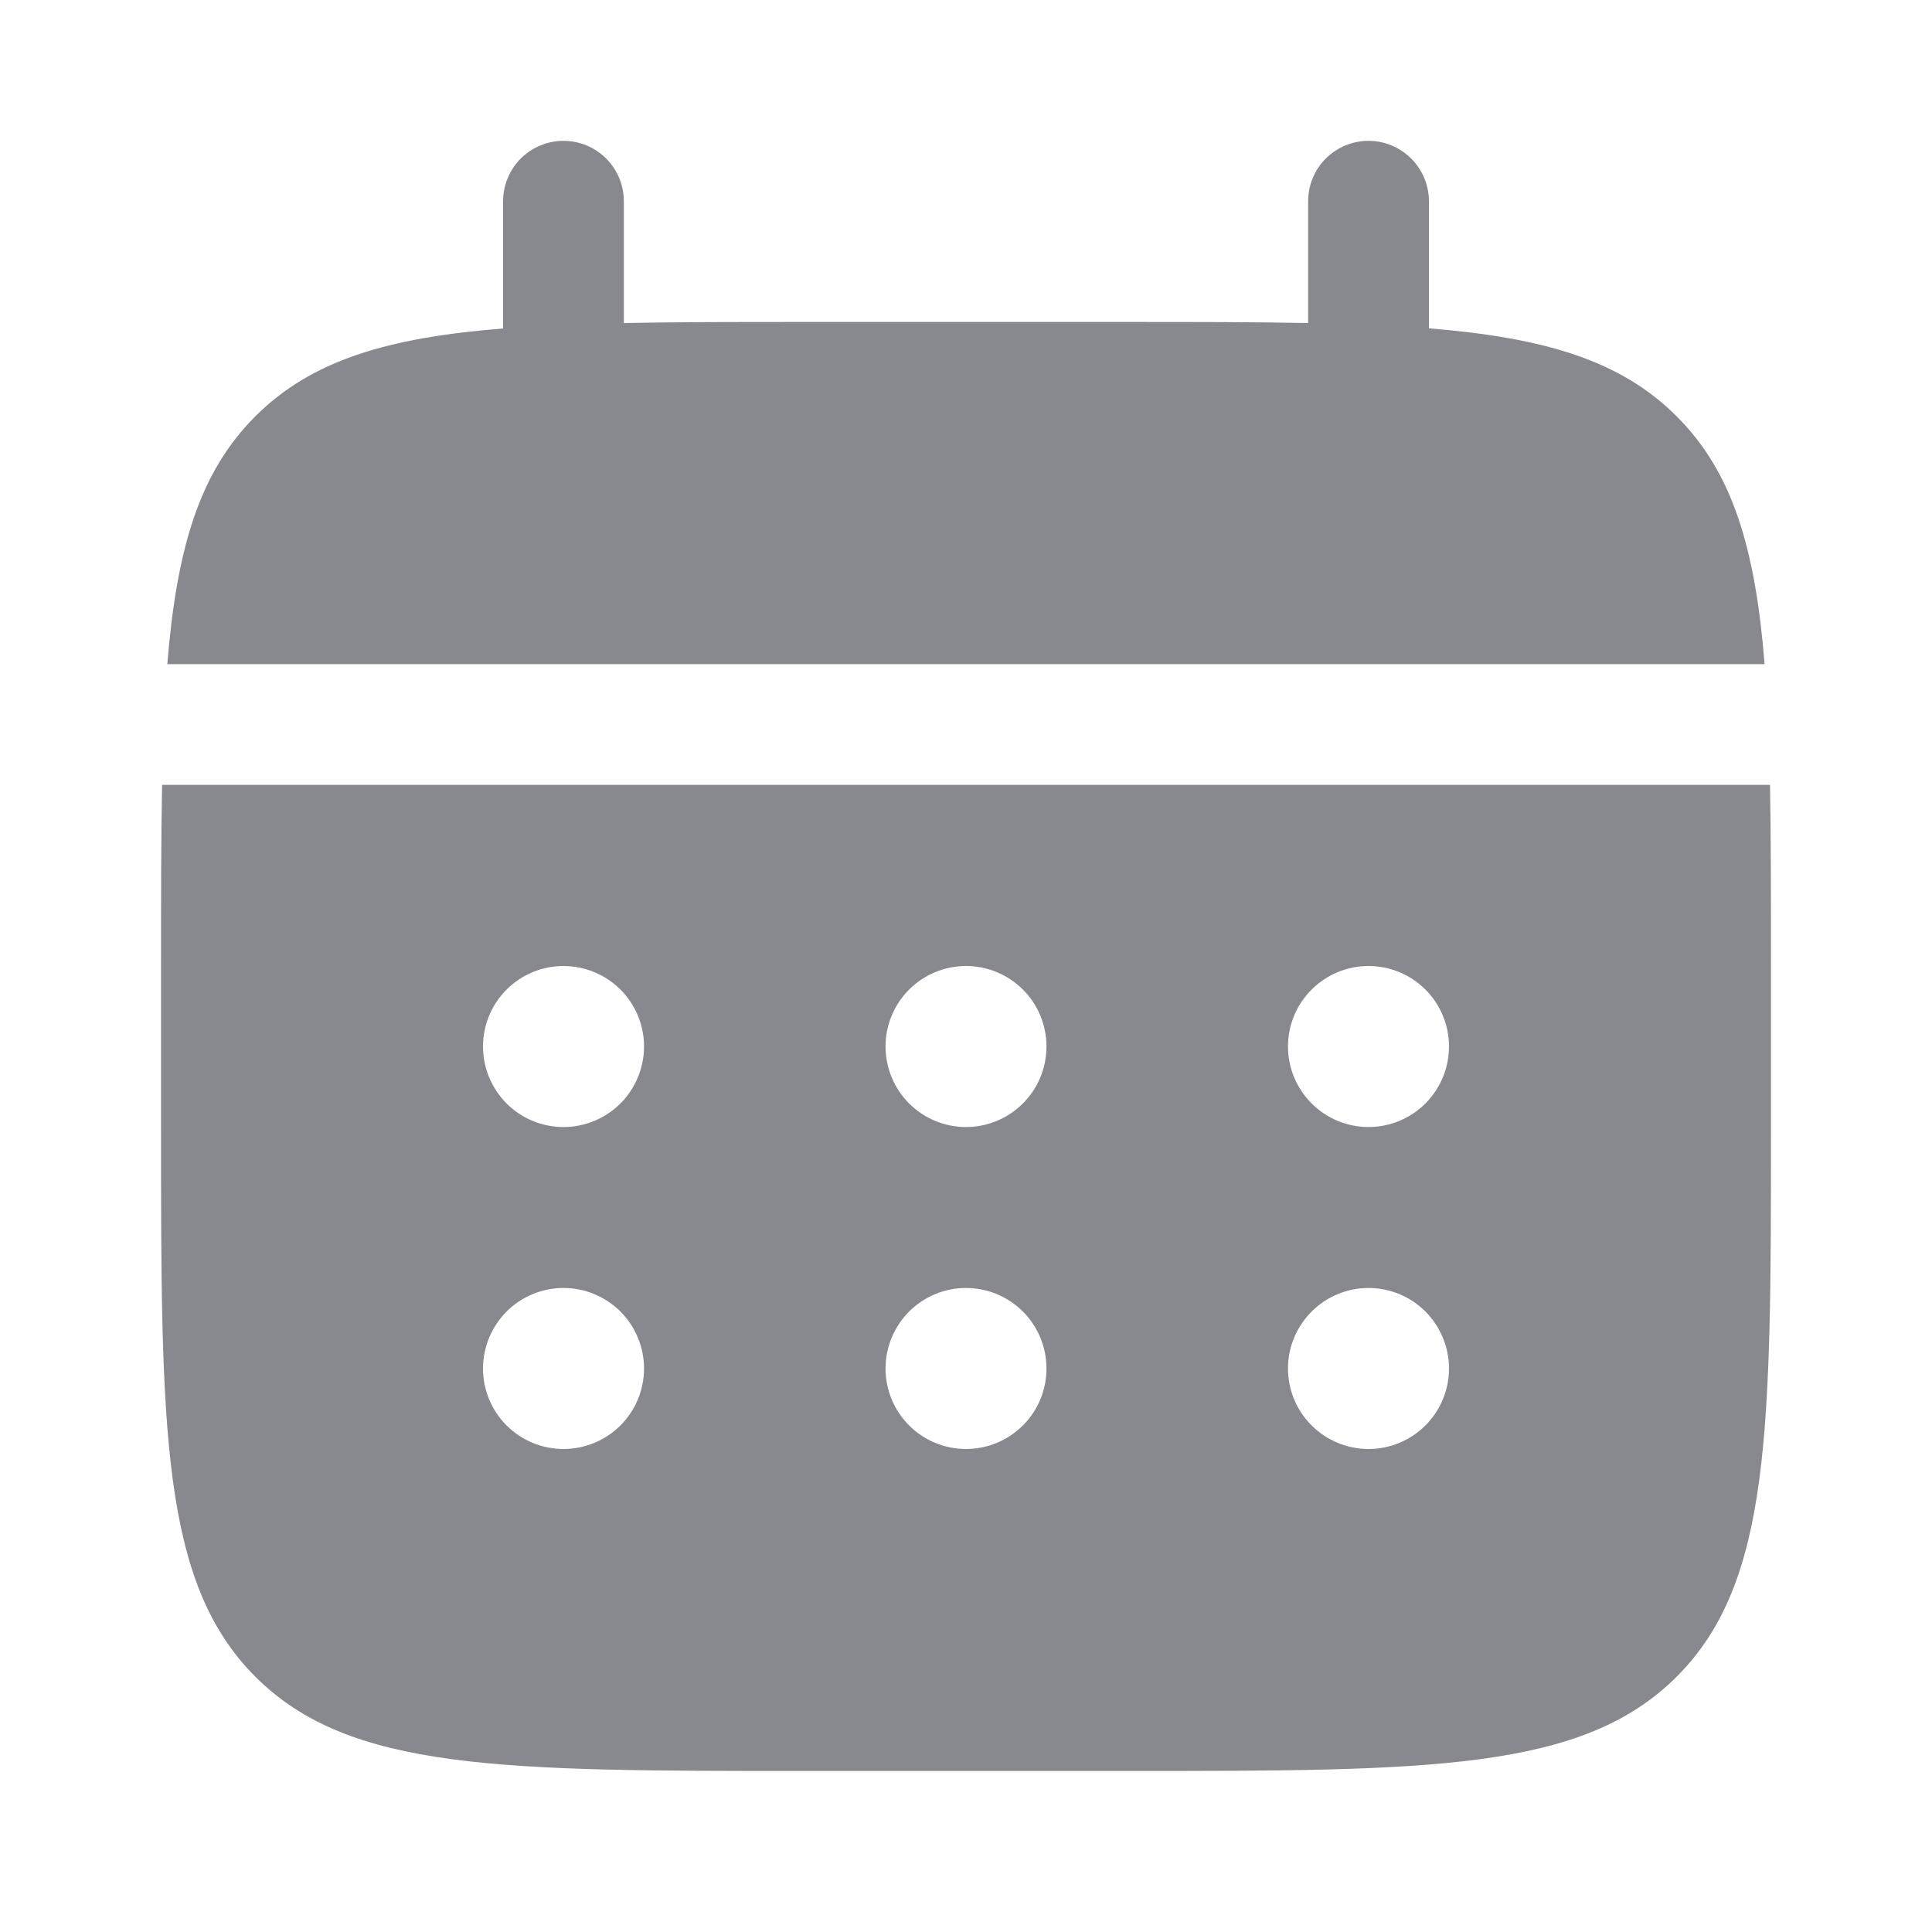
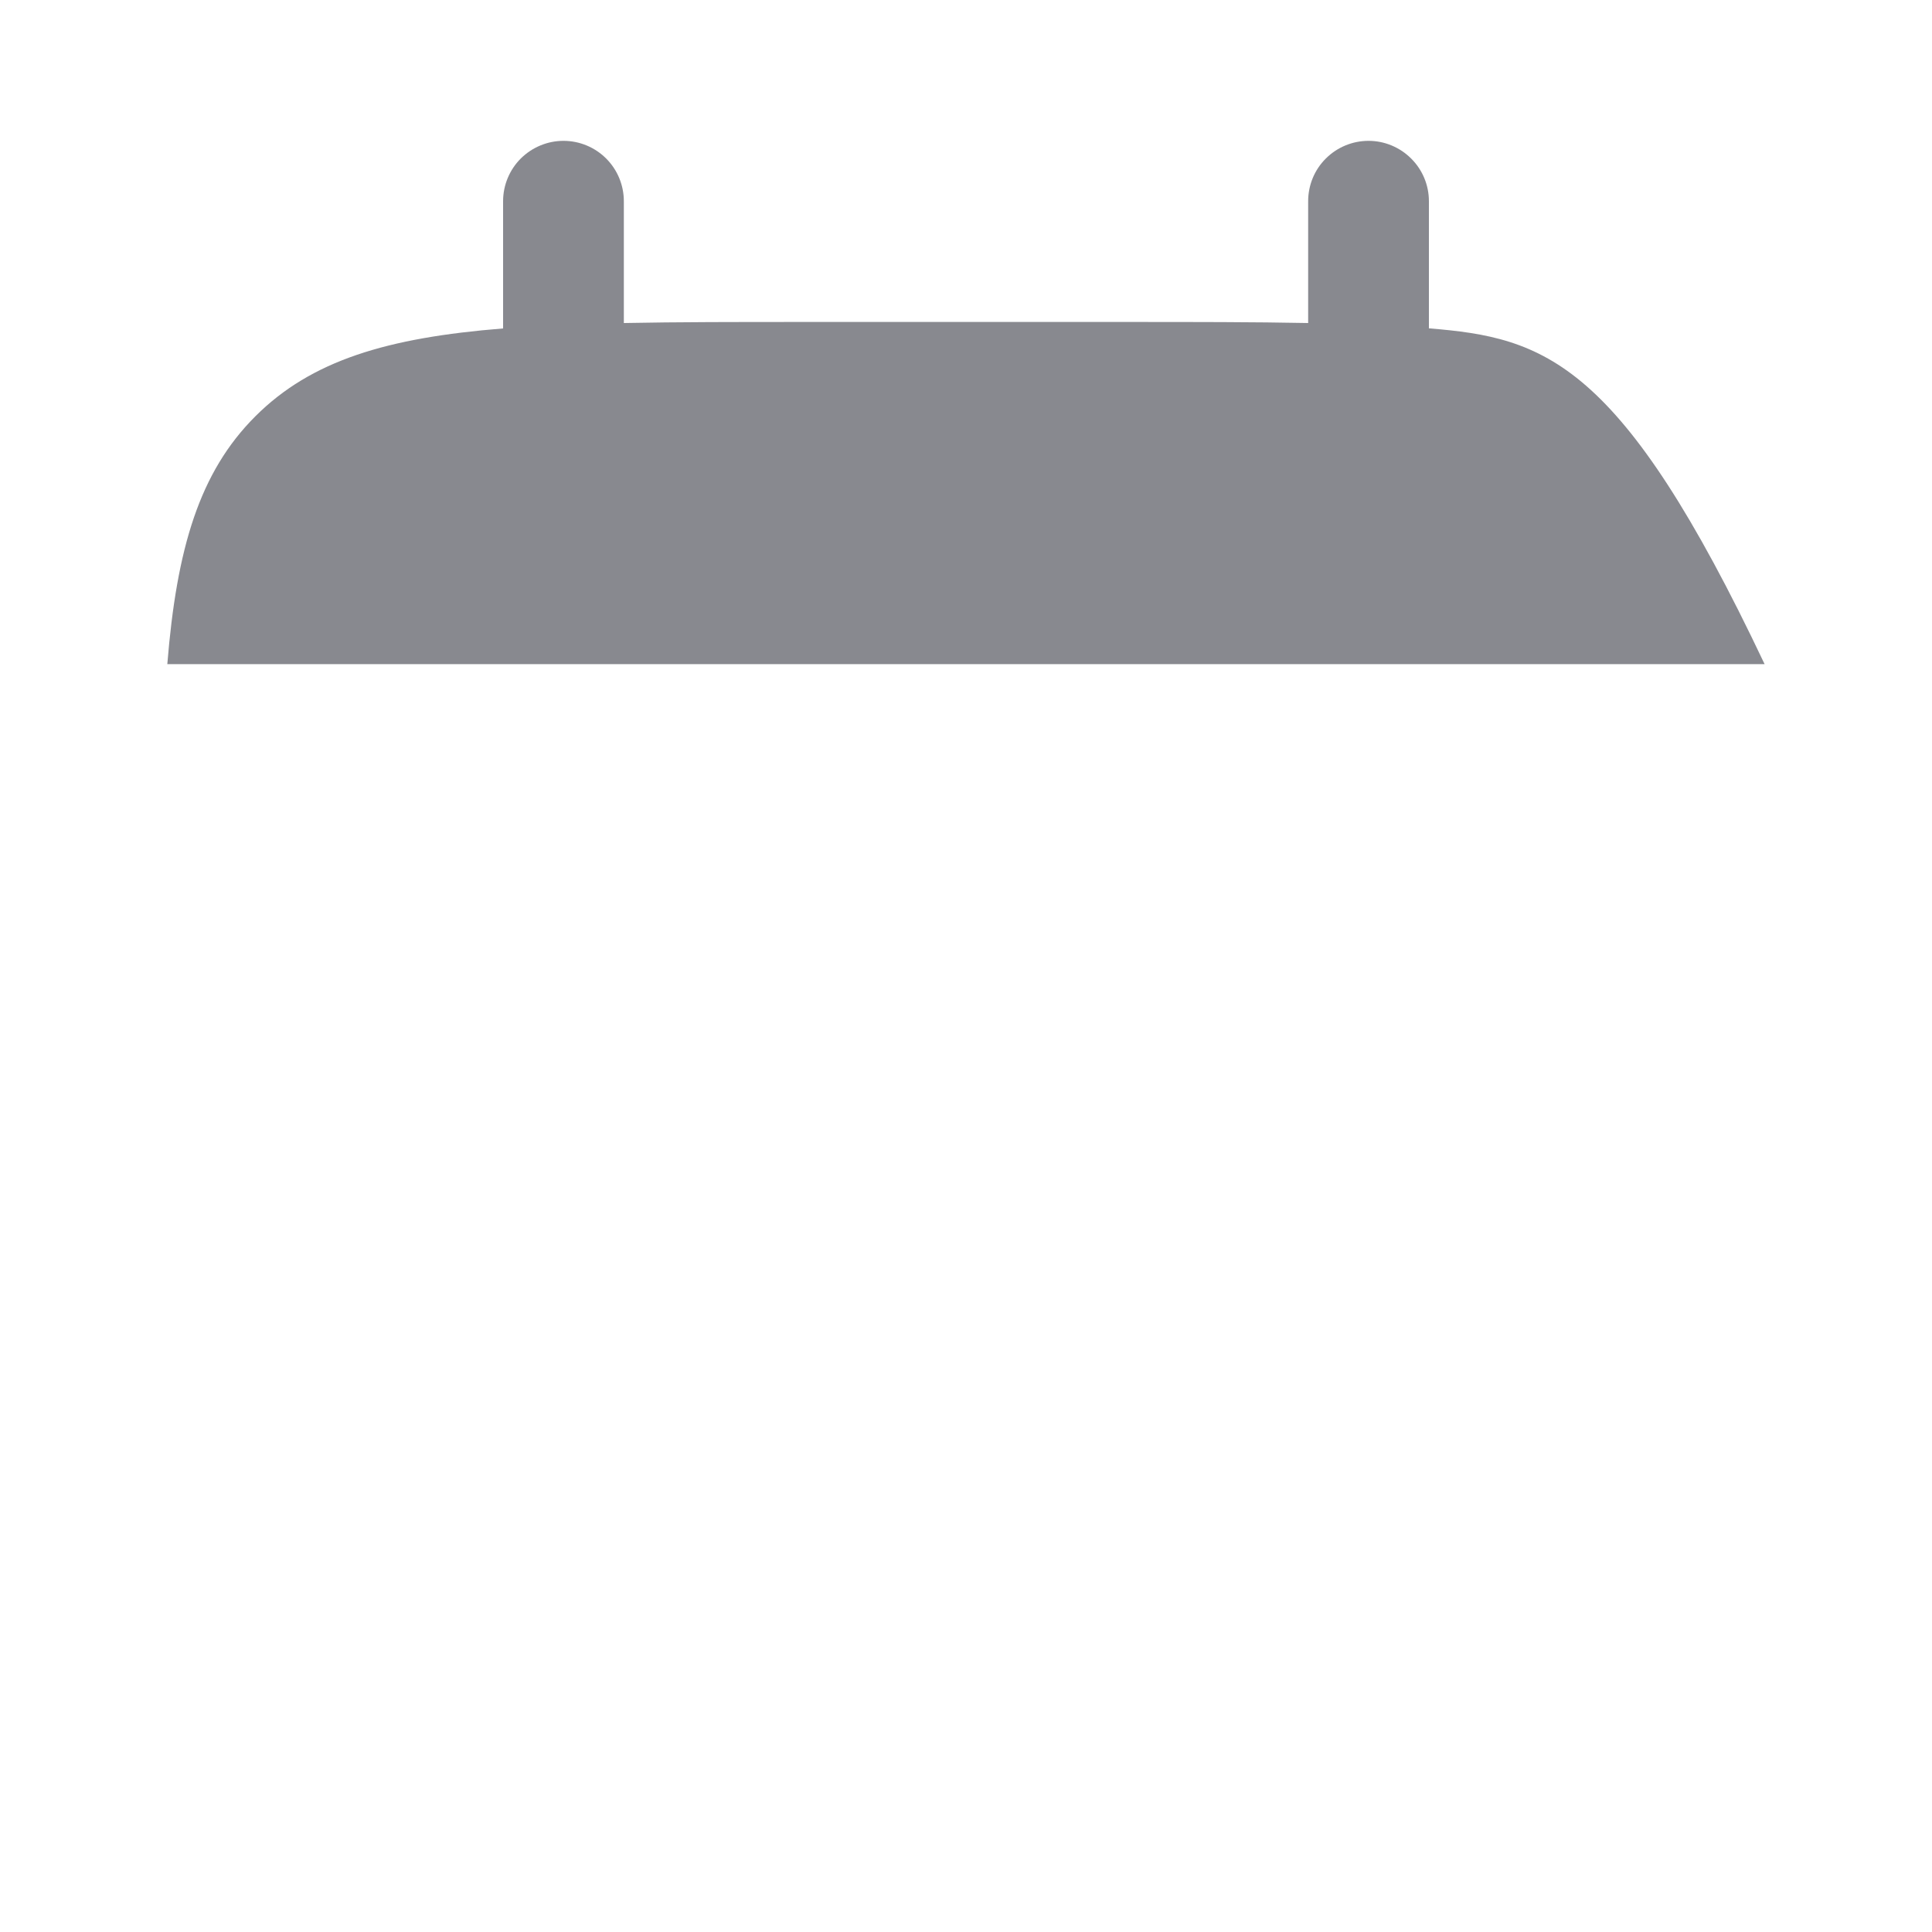
<svg xmlns="http://www.w3.org/2000/svg" width="20" height="20" viewBox="0 0 20 20" fill="none">
-   <path d="M6.458 2.083C6.458 1.917 6.392 1.758 6.275 1.641C6.158 1.524 5.999 1.458 5.833 1.458C5.668 1.458 5.509 1.524 5.391 1.641C5.274 1.758 5.208 1.917 5.208 2.083V3.4C4.008 3.496 3.222 3.731 2.643 4.31C2.064 4.888 1.829 5.676 1.732 6.875H18.267C18.171 5.675 17.936 4.888 17.357 4.31C16.778 3.731 15.991 3.496 14.792 3.399V2.083C14.792 1.917 14.726 1.758 14.608 1.641C14.491 1.524 14.332 1.458 14.167 1.458C14.001 1.458 13.842 1.524 13.725 1.641C13.607 1.758 13.542 1.917 13.542 2.083V3.344C12.987 3.333 12.366 3.333 11.667 3.333H8.333C7.634 3.333 7.012 3.333 6.458 3.344V2.083Z" fill="#88898F" />
-   <path fill-rule="evenodd" clip-rule="evenodd" d="M1.667 10C1.667 9.301 1.667 8.679 1.678 8.125H18.323C18.333 8.679 18.333 9.301 18.333 10V11.667C18.333 14.809 18.333 16.381 17.357 17.357C16.38 18.332 14.809 18.333 11.667 18.333H8.333C5.191 18.333 3.619 18.333 2.643 17.357C1.668 16.38 1.667 14.809 1.667 11.667V10ZM14.167 11.667C14.388 11.667 14.6 11.579 14.756 11.423C14.912 11.266 15 11.054 15 10.833C15 10.612 14.912 10.4 14.756 10.244C14.6 10.088 14.388 10 14.167 10C13.946 10 13.734 10.088 13.578 10.244C13.421 10.4 13.333 10.612 13.333 10.833C13.333 11.054 13.421 11.266 13.578 11.423C13.734 11.579 13.946 11.667 14.167 11.667ZM14.167 15C14.388 15 14.6 14.912 14.756 14.756C14.912 14.6 15 14.388 15 14.167C15 13.946 14.912 13.734 14.756 13.577C14.6 13.421 14.388 13.333 14.167 13.333C13.946 13.333 13.734 13.421 13.578 13.577C13.421 13.734 13.333 13.946 13.333 14.167C13.333 14.388 13.421 14.6 13.578 14.756C13.734 14.912 13.946 15 14.167 15ZM10.833 10.833C10.833 11.054 10.746 11.266 10.589 11.423C10.433 11.579 10.221 11.667 10 11.667C9.779 11.667 9.567 11.579 9.411 11.423C9.255 11.266 9.167 11.054 9.167 10.833C9.167 10.612 9.255 10.4 9.411 10.244C9.567 10.088 9.779 10 10 10C10.221 10 10.433 10.088 10.589 10.244C10.746 10.4 10.833 10.612 10.833 10.833ZM10.833 14.167C10.833 14.388 10.746 14.6 10.589 14.756C10.433 14.912 10.221 15 10 15C9.779 15 9.567 14.912 9.411 14.756C9.255 14.6 9.167 14.388 9.167 14.167C9.167 13.946 9.255 13.734 9.411 13.577C9.567 13.421 9.779 13.333 10 13.333C10.221 13.333 10.433 13.421 10.589 13.577C10.746 13.734 10.833 13.946 10.833 14.167ZM5.833 11.667C6.054 11.667 6.266 11.579 6.423 11.423C6.579 11.266 6.667 11.054 6.667 10.833C6.667 10.612 6.579 10.4 6.423 10.244C6.266 10.088 6.054 10 5.833 10C5.612 10 5.4 10.088 5.244 10.244C5.088 10.4 5 10.612 5 10.833C5 11.054 5.088 11.266 5.244 11.423C5.4 11.579 5.612 11.667 5.833 11.667ZM5.833 15C6.054 15 6.266 14.912 6.423 14.756C6.579 14.6 6.667 14.388 6.667 14.167C6.667 13.946 6.579 13.734 6.423 13.577C6.266 13.421 6.054 13.333 5.833 13.333C5.612 13.333 5.4 13.421 5.244 13.577C5.088 13.734 5 13.946 5 14.167C5 14.388 5.088 14.6 5.244 14.756C5.4 14.912 5.612 15 5.833 15Z" fill="#88898F" />
+   <path d="M6.458 2.083C6.458 1.917 6.392 1.758 6.275 1.641C6.158 1.524 5.999 1.458 5.833 1.458C5.668 1.458 5.509 1.524 5.391 1.641C5.274 1.758 5.208 1.917 5.208 2.083V3.4C4.008 3.496 3.222 3.731 2.643 4.31C2.064 4.888 1.829 5.676 1.732 6.875H18.267C16.778 3.731 15.991 3.496 14.792 3.399V2.083C14.792 1.917 14.726 1.758 14.608 1.641C14.491 1.524 14.332 1.458 14.167 1.458C14.001 1.458 13.842 1.524 13.725 1.641C13.607 1.758 13.542 1.917 13.542 2.083V3.344C12.987 3.333 12.366 3.333 11.667 3.333H8.333C7.634 3.333 7.012 3.333 6.458 3.344V2.083Z" fill="#88898F" />
</svg>